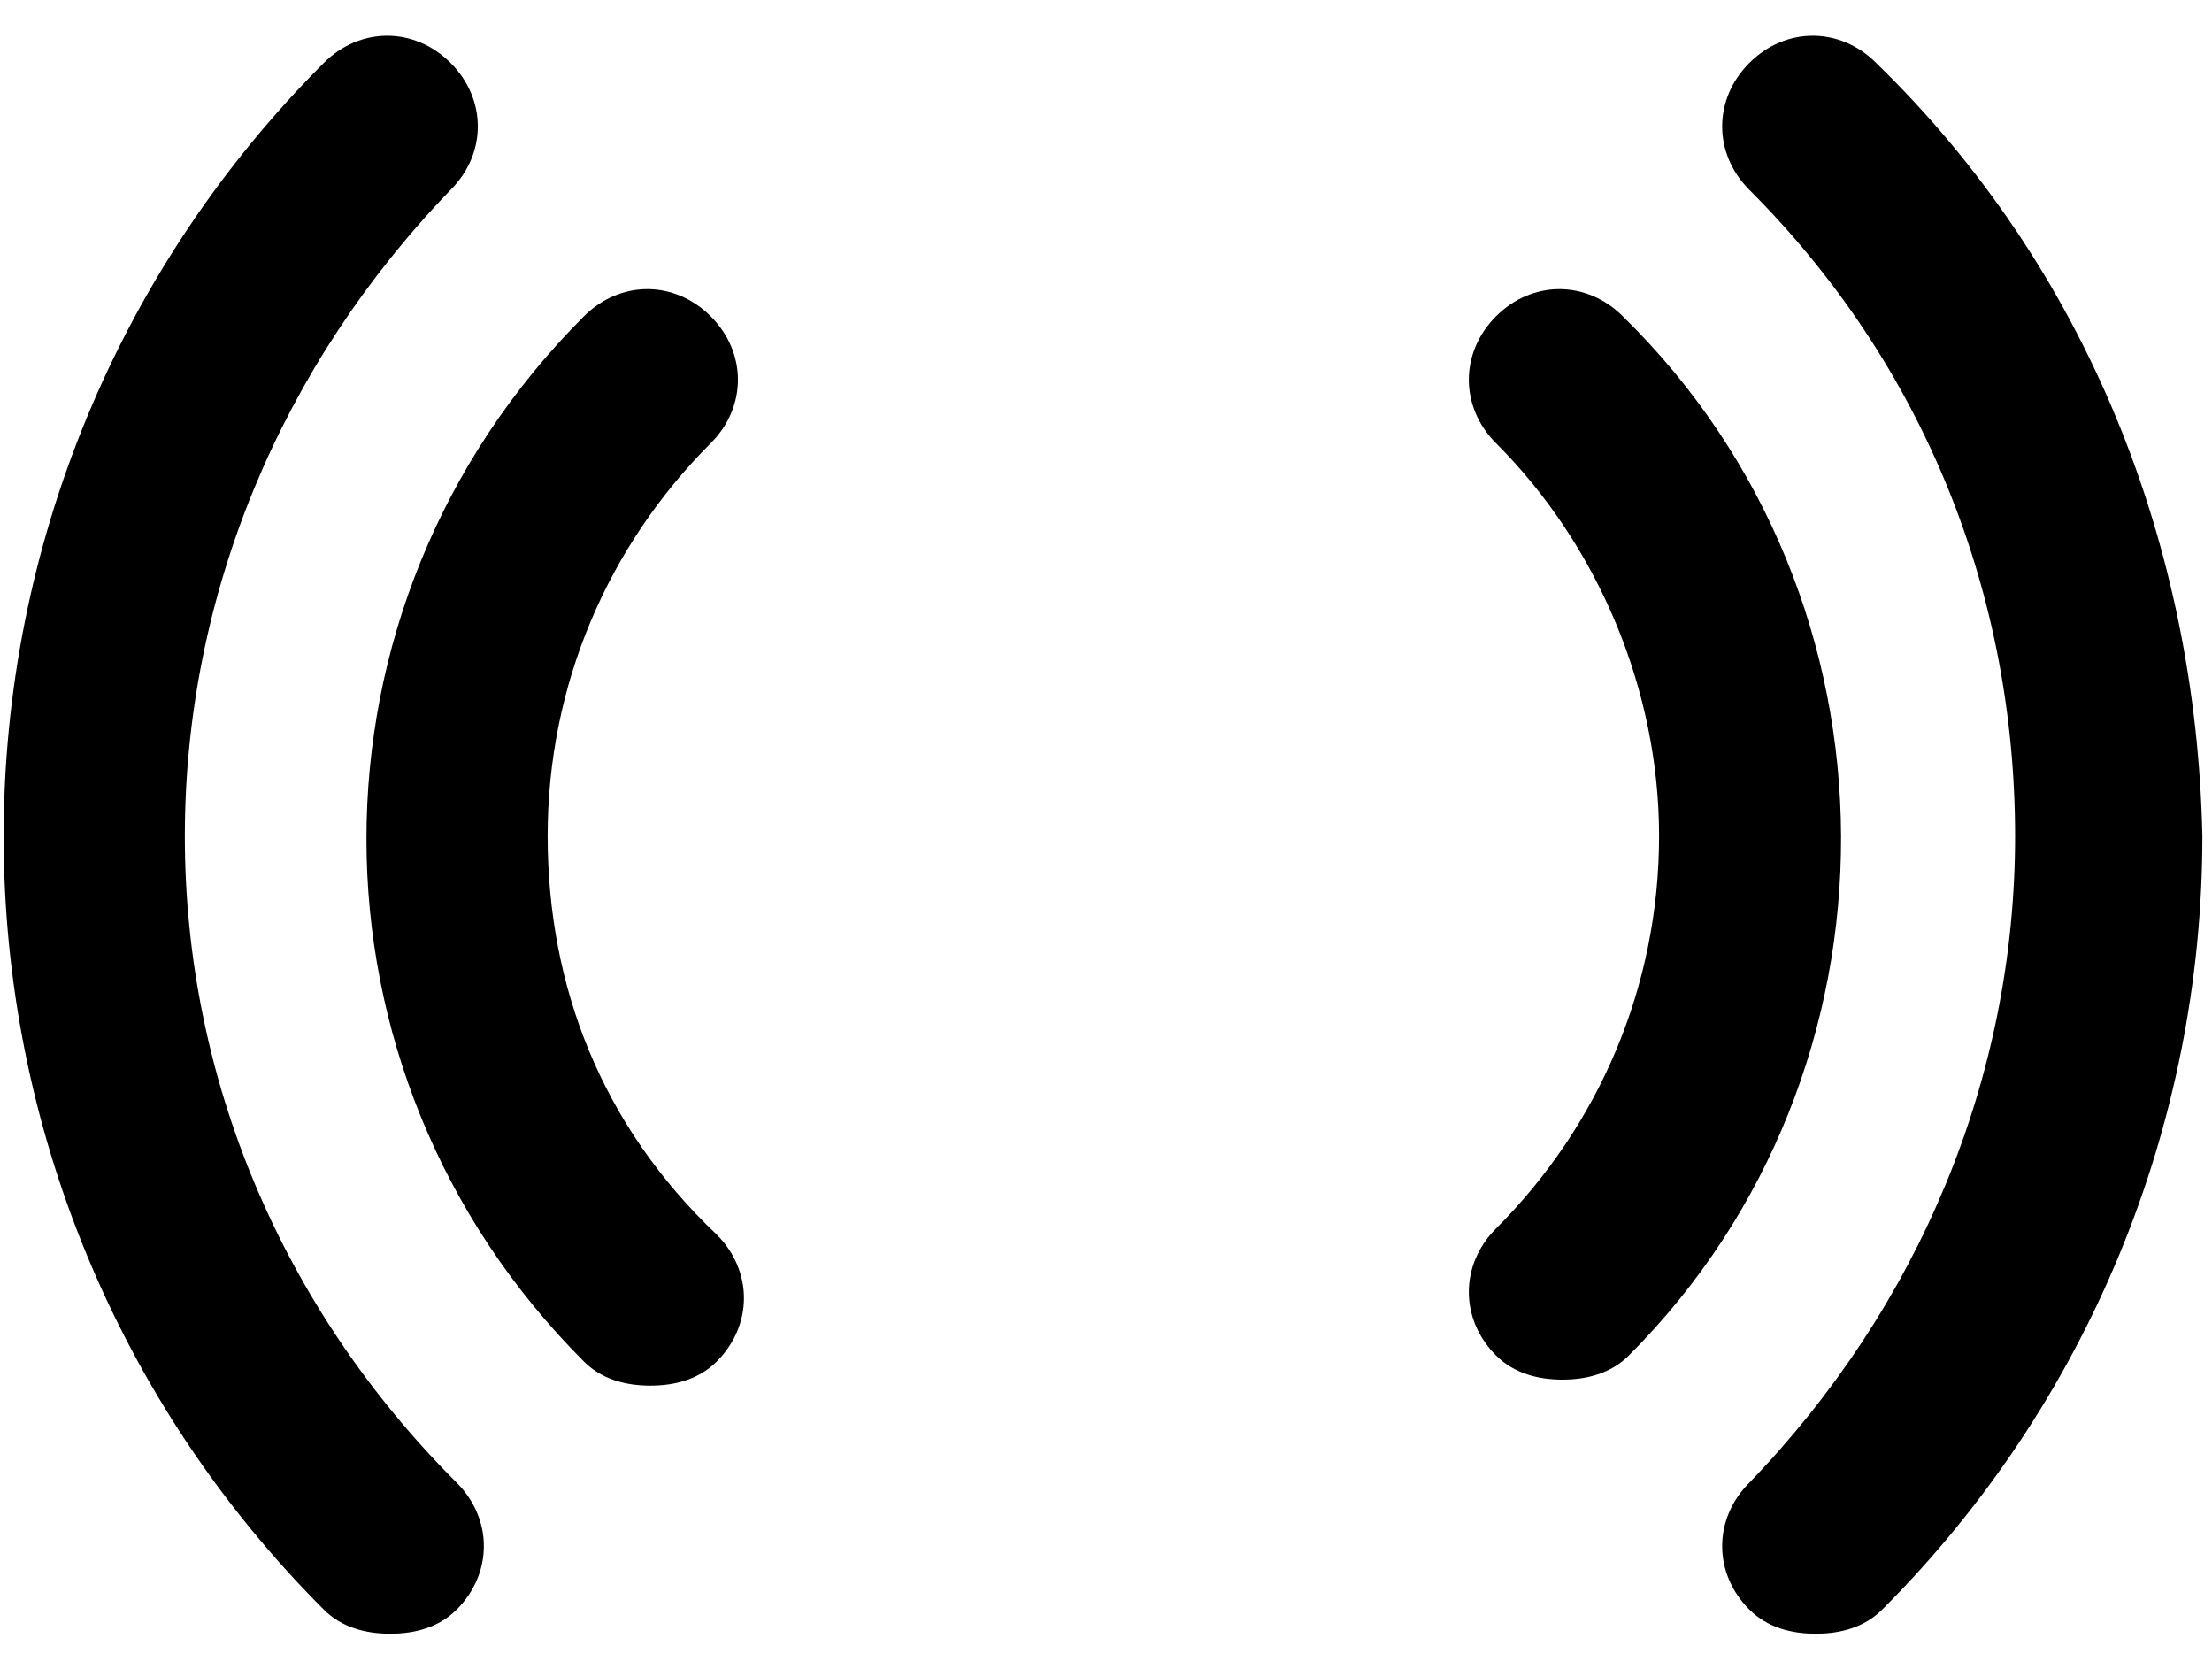
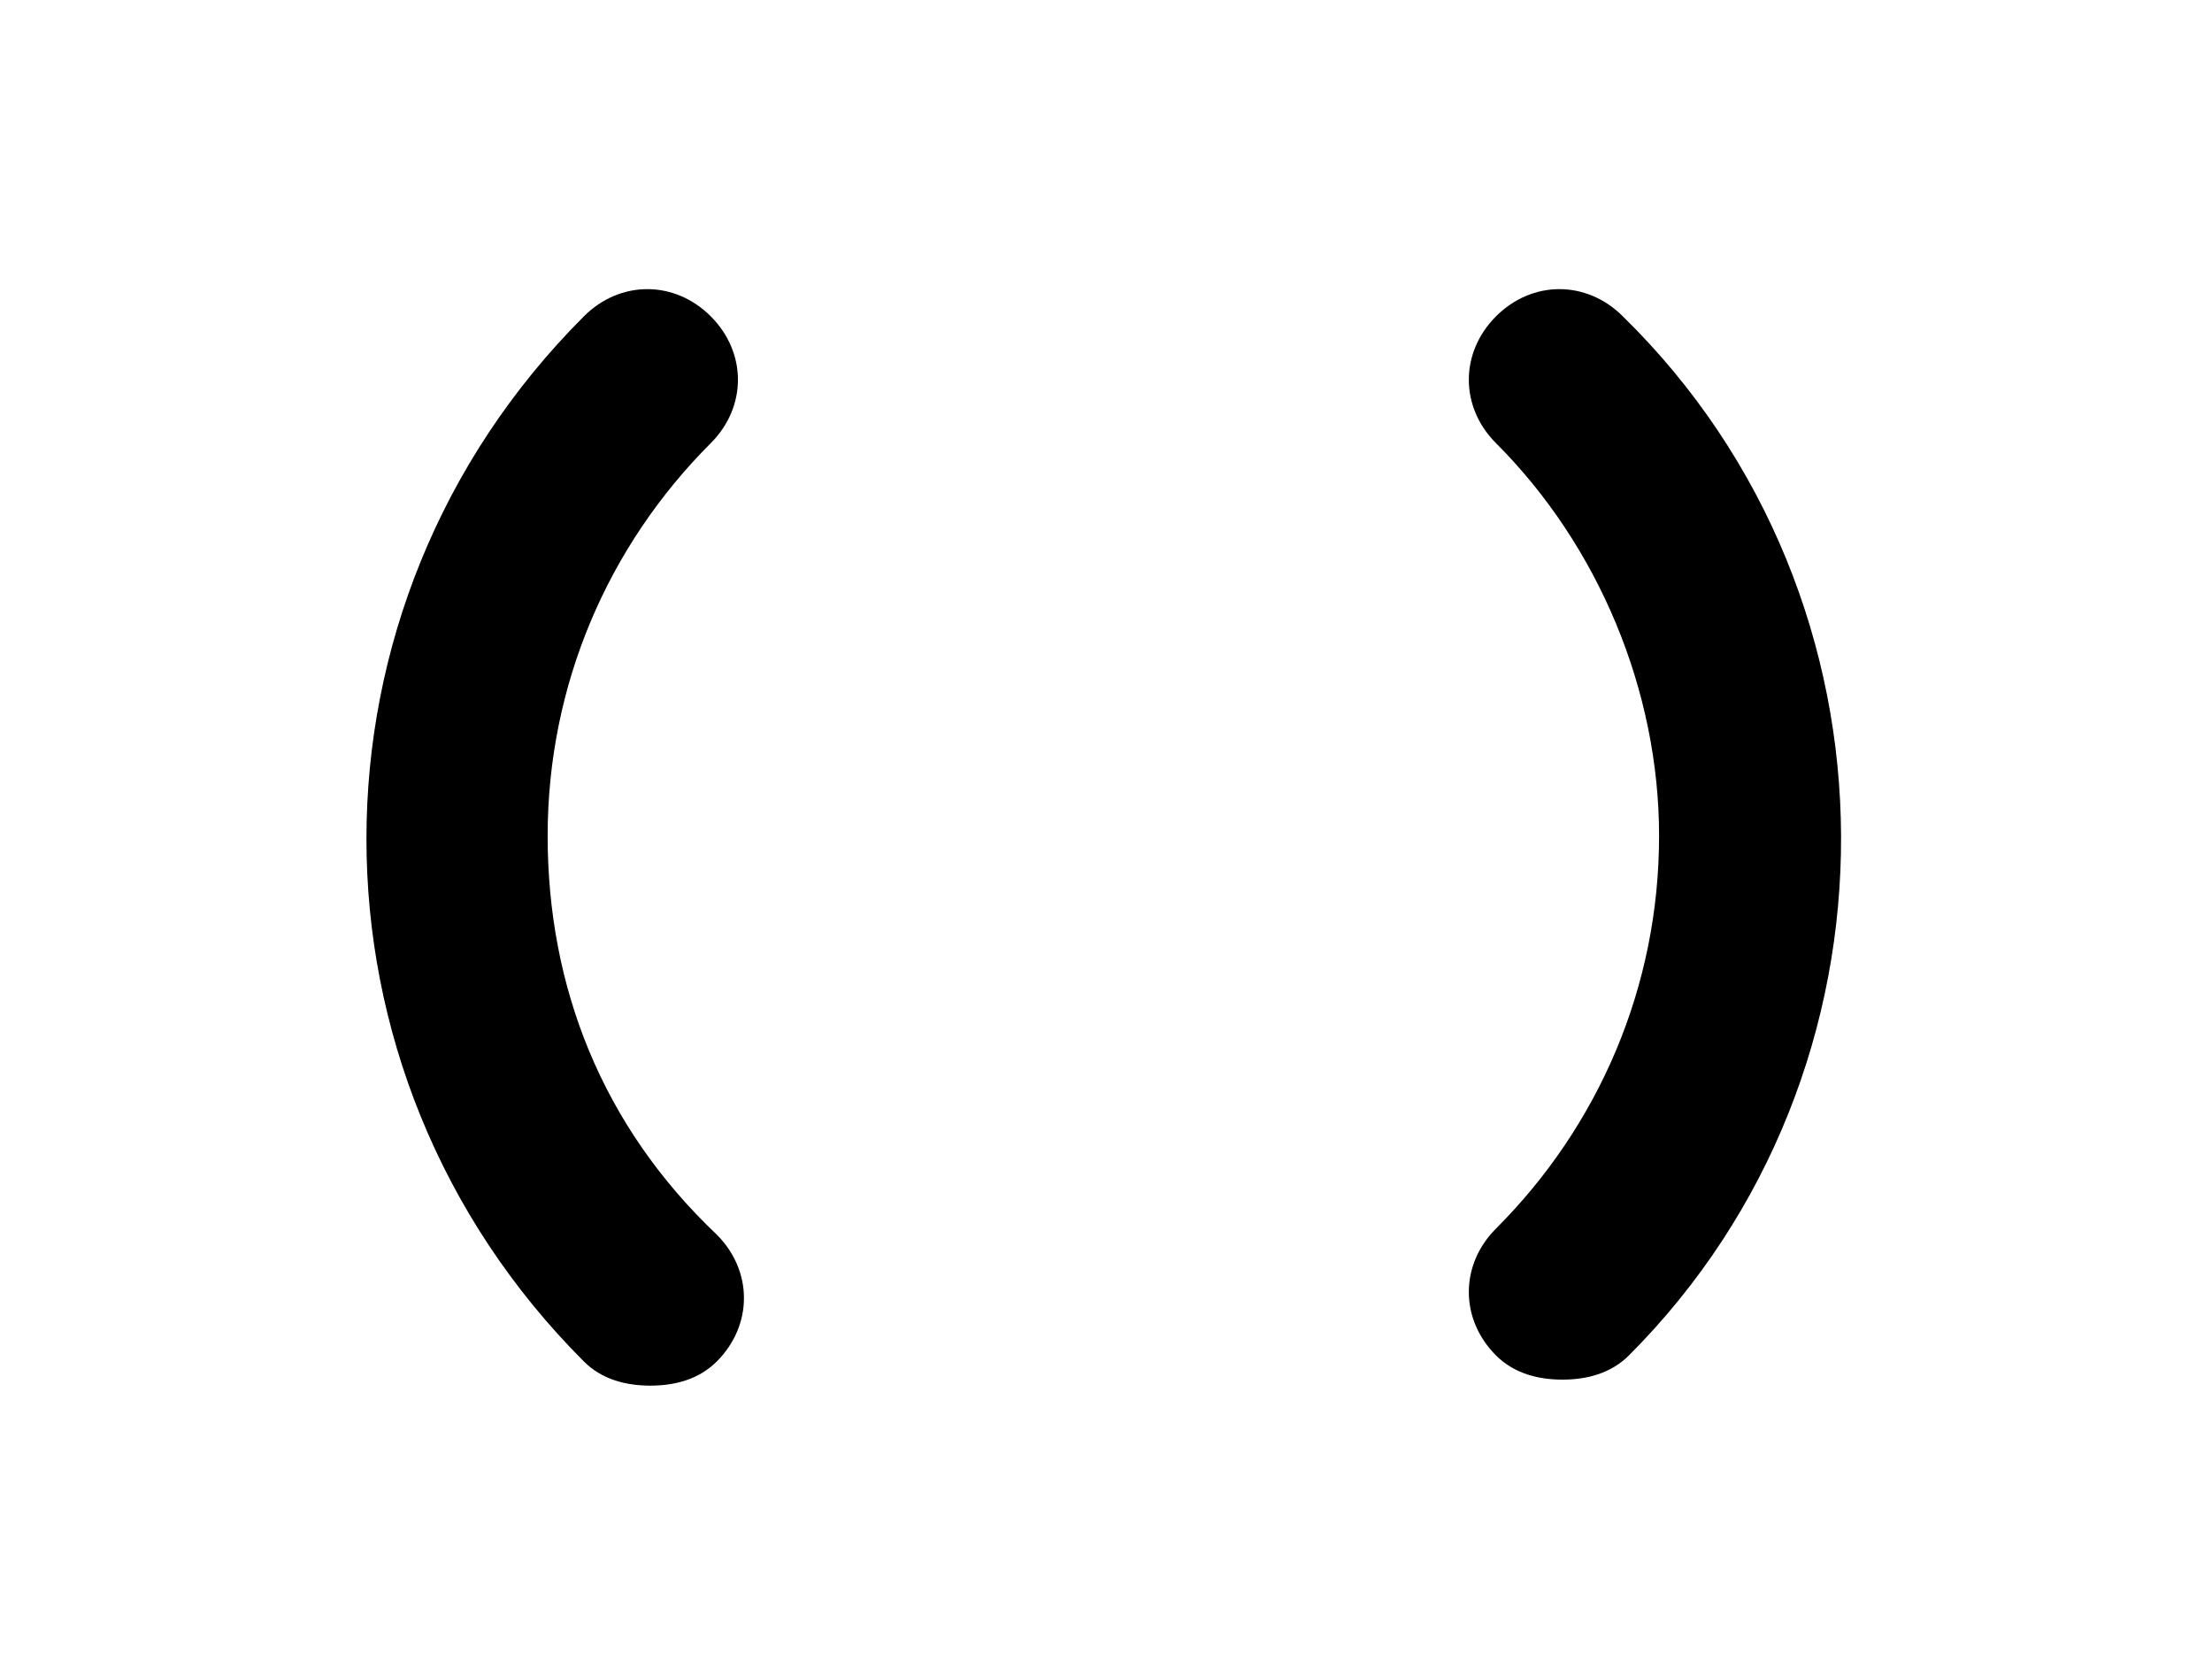
<svg xmlns="http://www.w3.org/2000/svg" width="57" height="43" viewBox="0 0 57 43" fill="none">
-   <path d="M4.763 21.546C4.763 15.32 7.254 9.405 11.612 4.891C12.546 3.957 12.546 2.556 11.612 1.622C10.678 0.688 9.277 0.688 8.343 1.622C3.051 6.915 0.094 14.075 0.094 21.546C0.094 29.017 3.051 36.177 8.343 41.47C8.81 41.937 9.433 42.092 10.056 42.092C10.678 42.092 11.301 41.937 11.768 41.47C12.702 40.536 12.702 39.135 11.768 38.201C7.254 33.687 4.763 27.772 4.763 21.546ZM48.346 1.622C47.412 0.688 46.011 0.688 45.078 1.622C44.144 2.556 44.144 3.957 45.078 4.891C49.592 9.405 51.926 15.32 51.926 21.546C51.926 27.772 49.436 33.687 45.078 38.201C44.144 39.135 44.144 40.536 45.078 41.47C45.545 41.937 46.167 42.092 46.79 42.092C47.412 42.092 48.035 41.937 48.502 41.47C53.794 36.177 56.752 29.017 56.752 21.546C56.596 14.075 53.794 6.915 48.346 1.622Z" fill="black" />
  <path d="M14.112 21.536C14.112 17.645 15.668 14.065 18.315 11.418C19.249 10.485 19.249 9.084 18.315 8.15C17.381 7.216 15.98 7.216 15.046 8.15C7.575 15.621 7.575 27.606 15.046 35.078C15.513 35.545 16.136 35.7 16.758 35.7C17.381 35.7 18.003 35.545 18.47 35.078C19.404 34.144 19.404 32.743 18.47 31.809C15.513 29.007 14.112 25.427 14.112 21.536ZM41.818 8.15C40.884 7.216 39.483 7.216 38.55 8.15C37.616 9.084 37.616 10.485 38.55 11.418C41.196 14.065 42.752 17.8 42.752 21.536C42.752 25.427 41.196 29.007 38.55 31.653C37.616 32.587 37.616 33.988 38.55 34.922C39.017 35.389 39.639 35.545 40.262 35.545C40.884 35.545 41.507 35.389 41.974 34.922C49.29 27.606 49.29 15.465 41.818 8.15Z" fill="black" />
</svg>